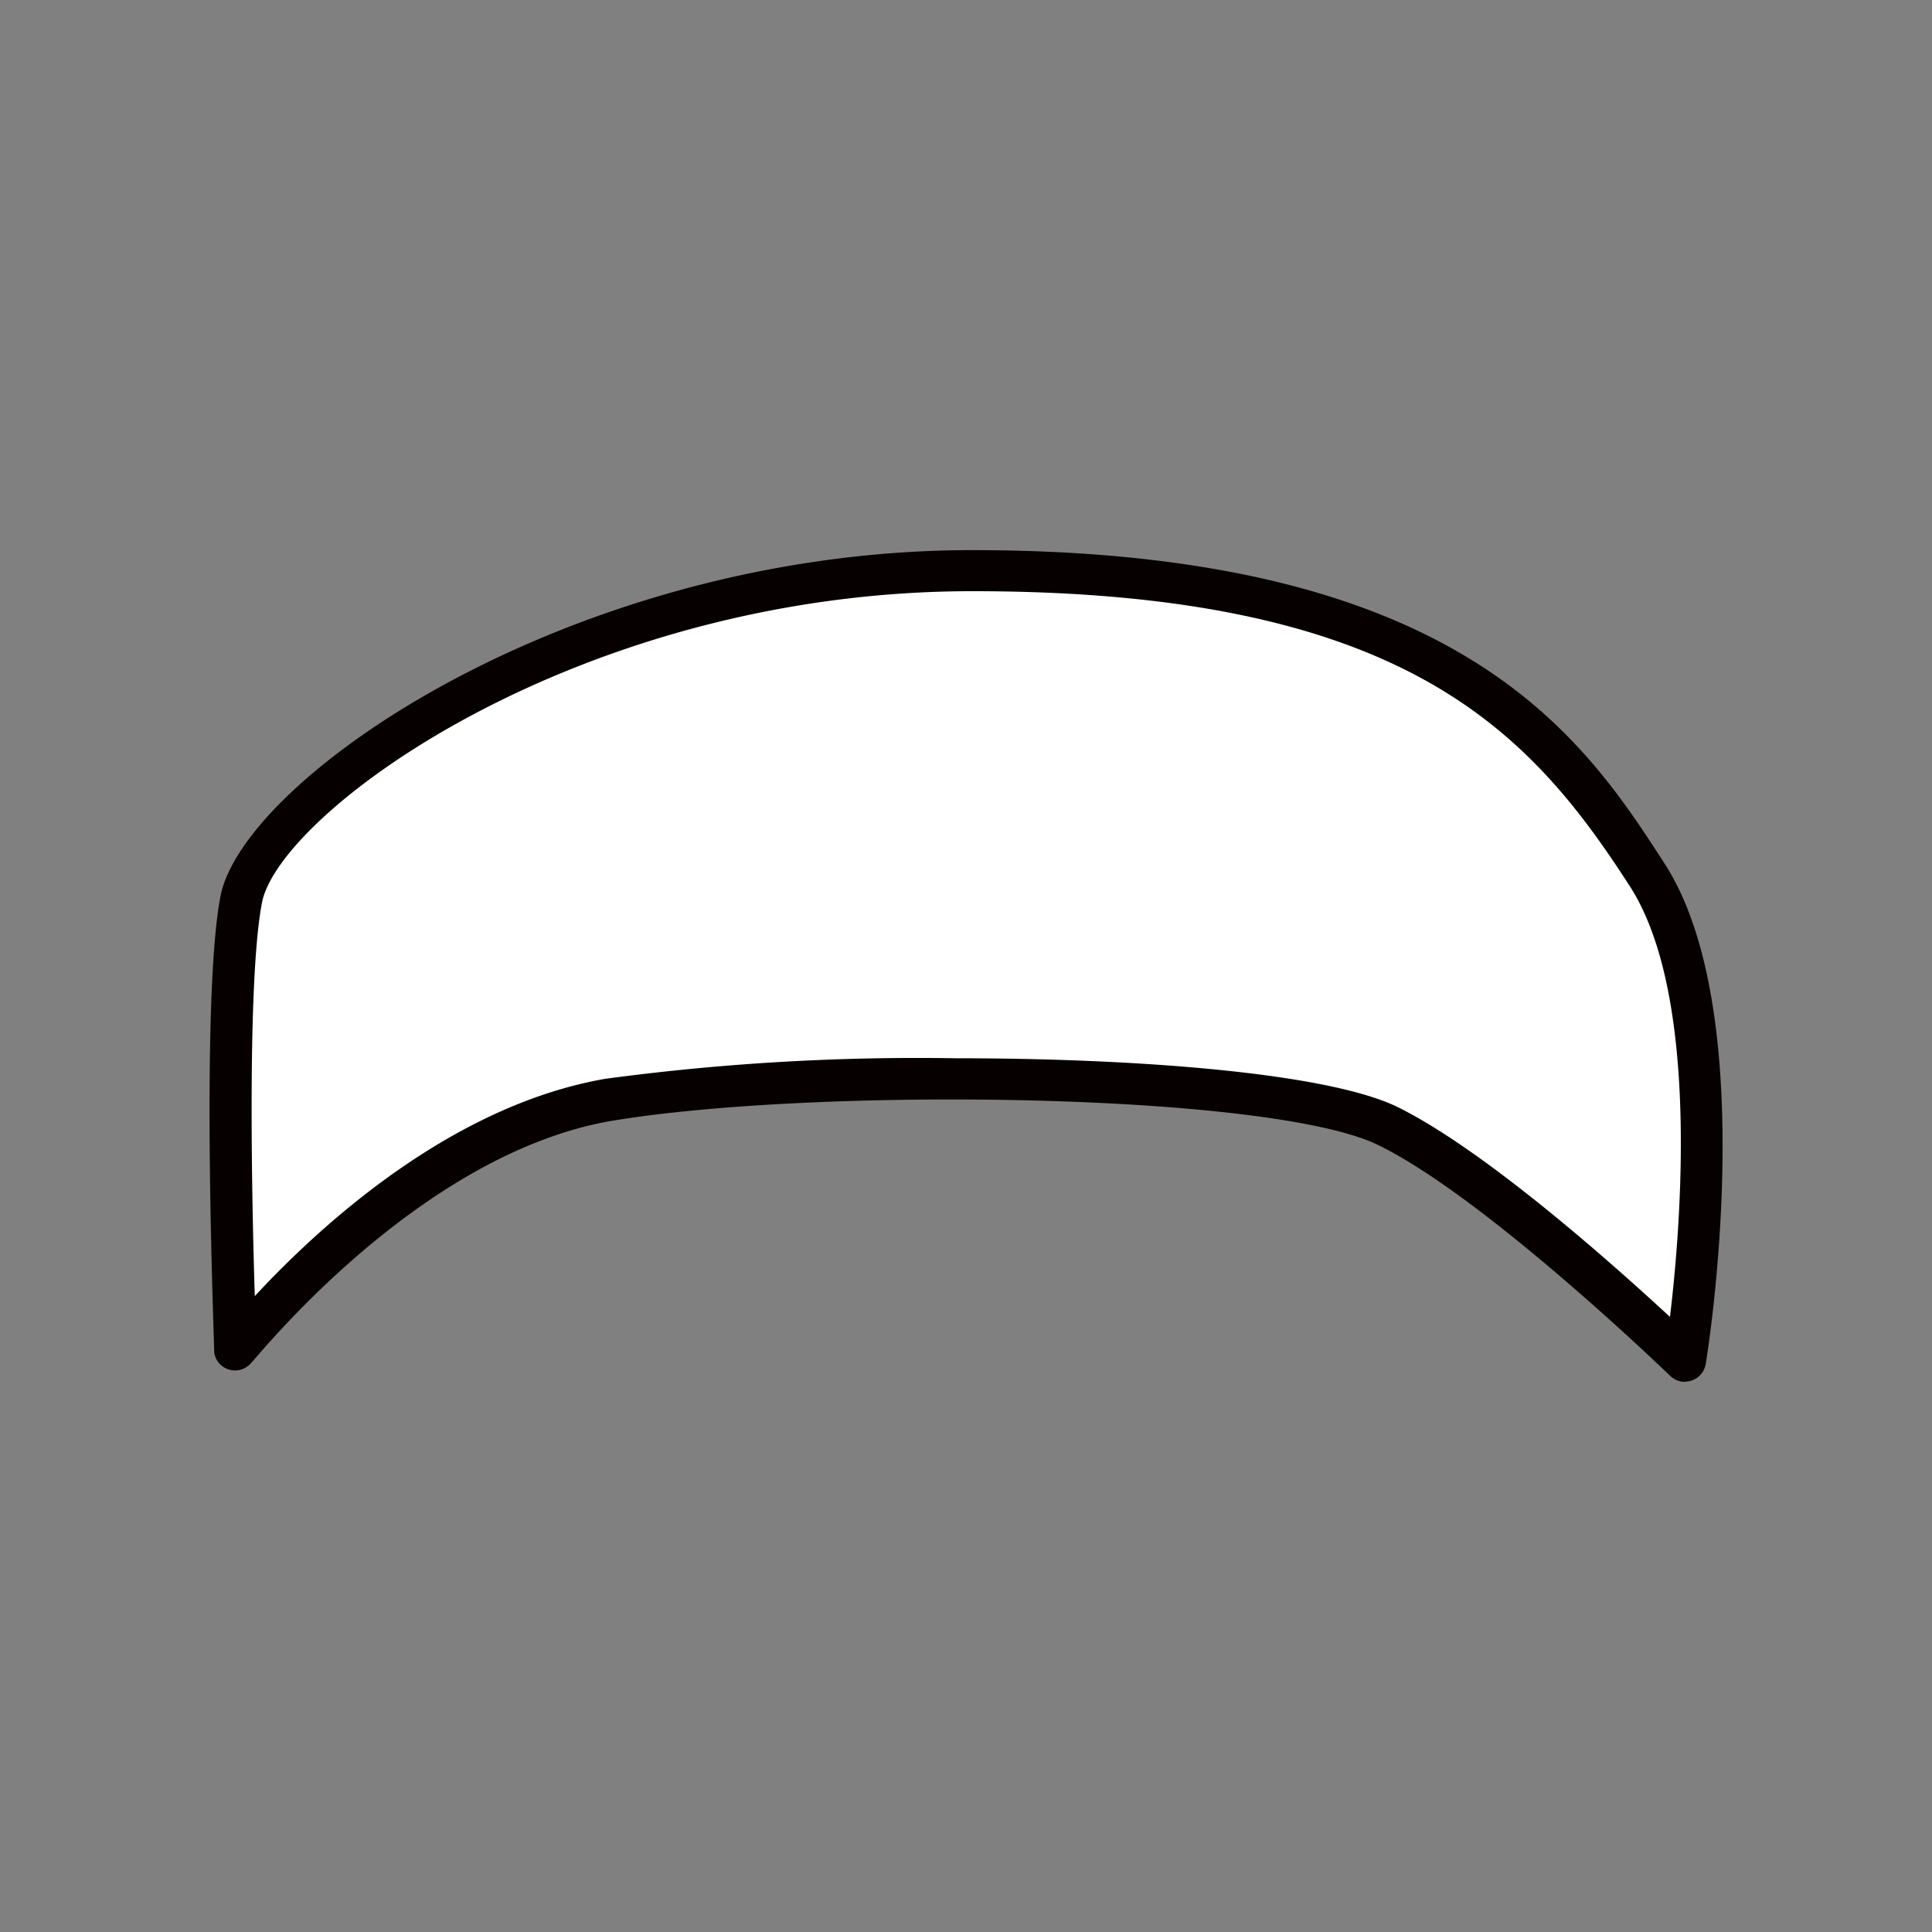
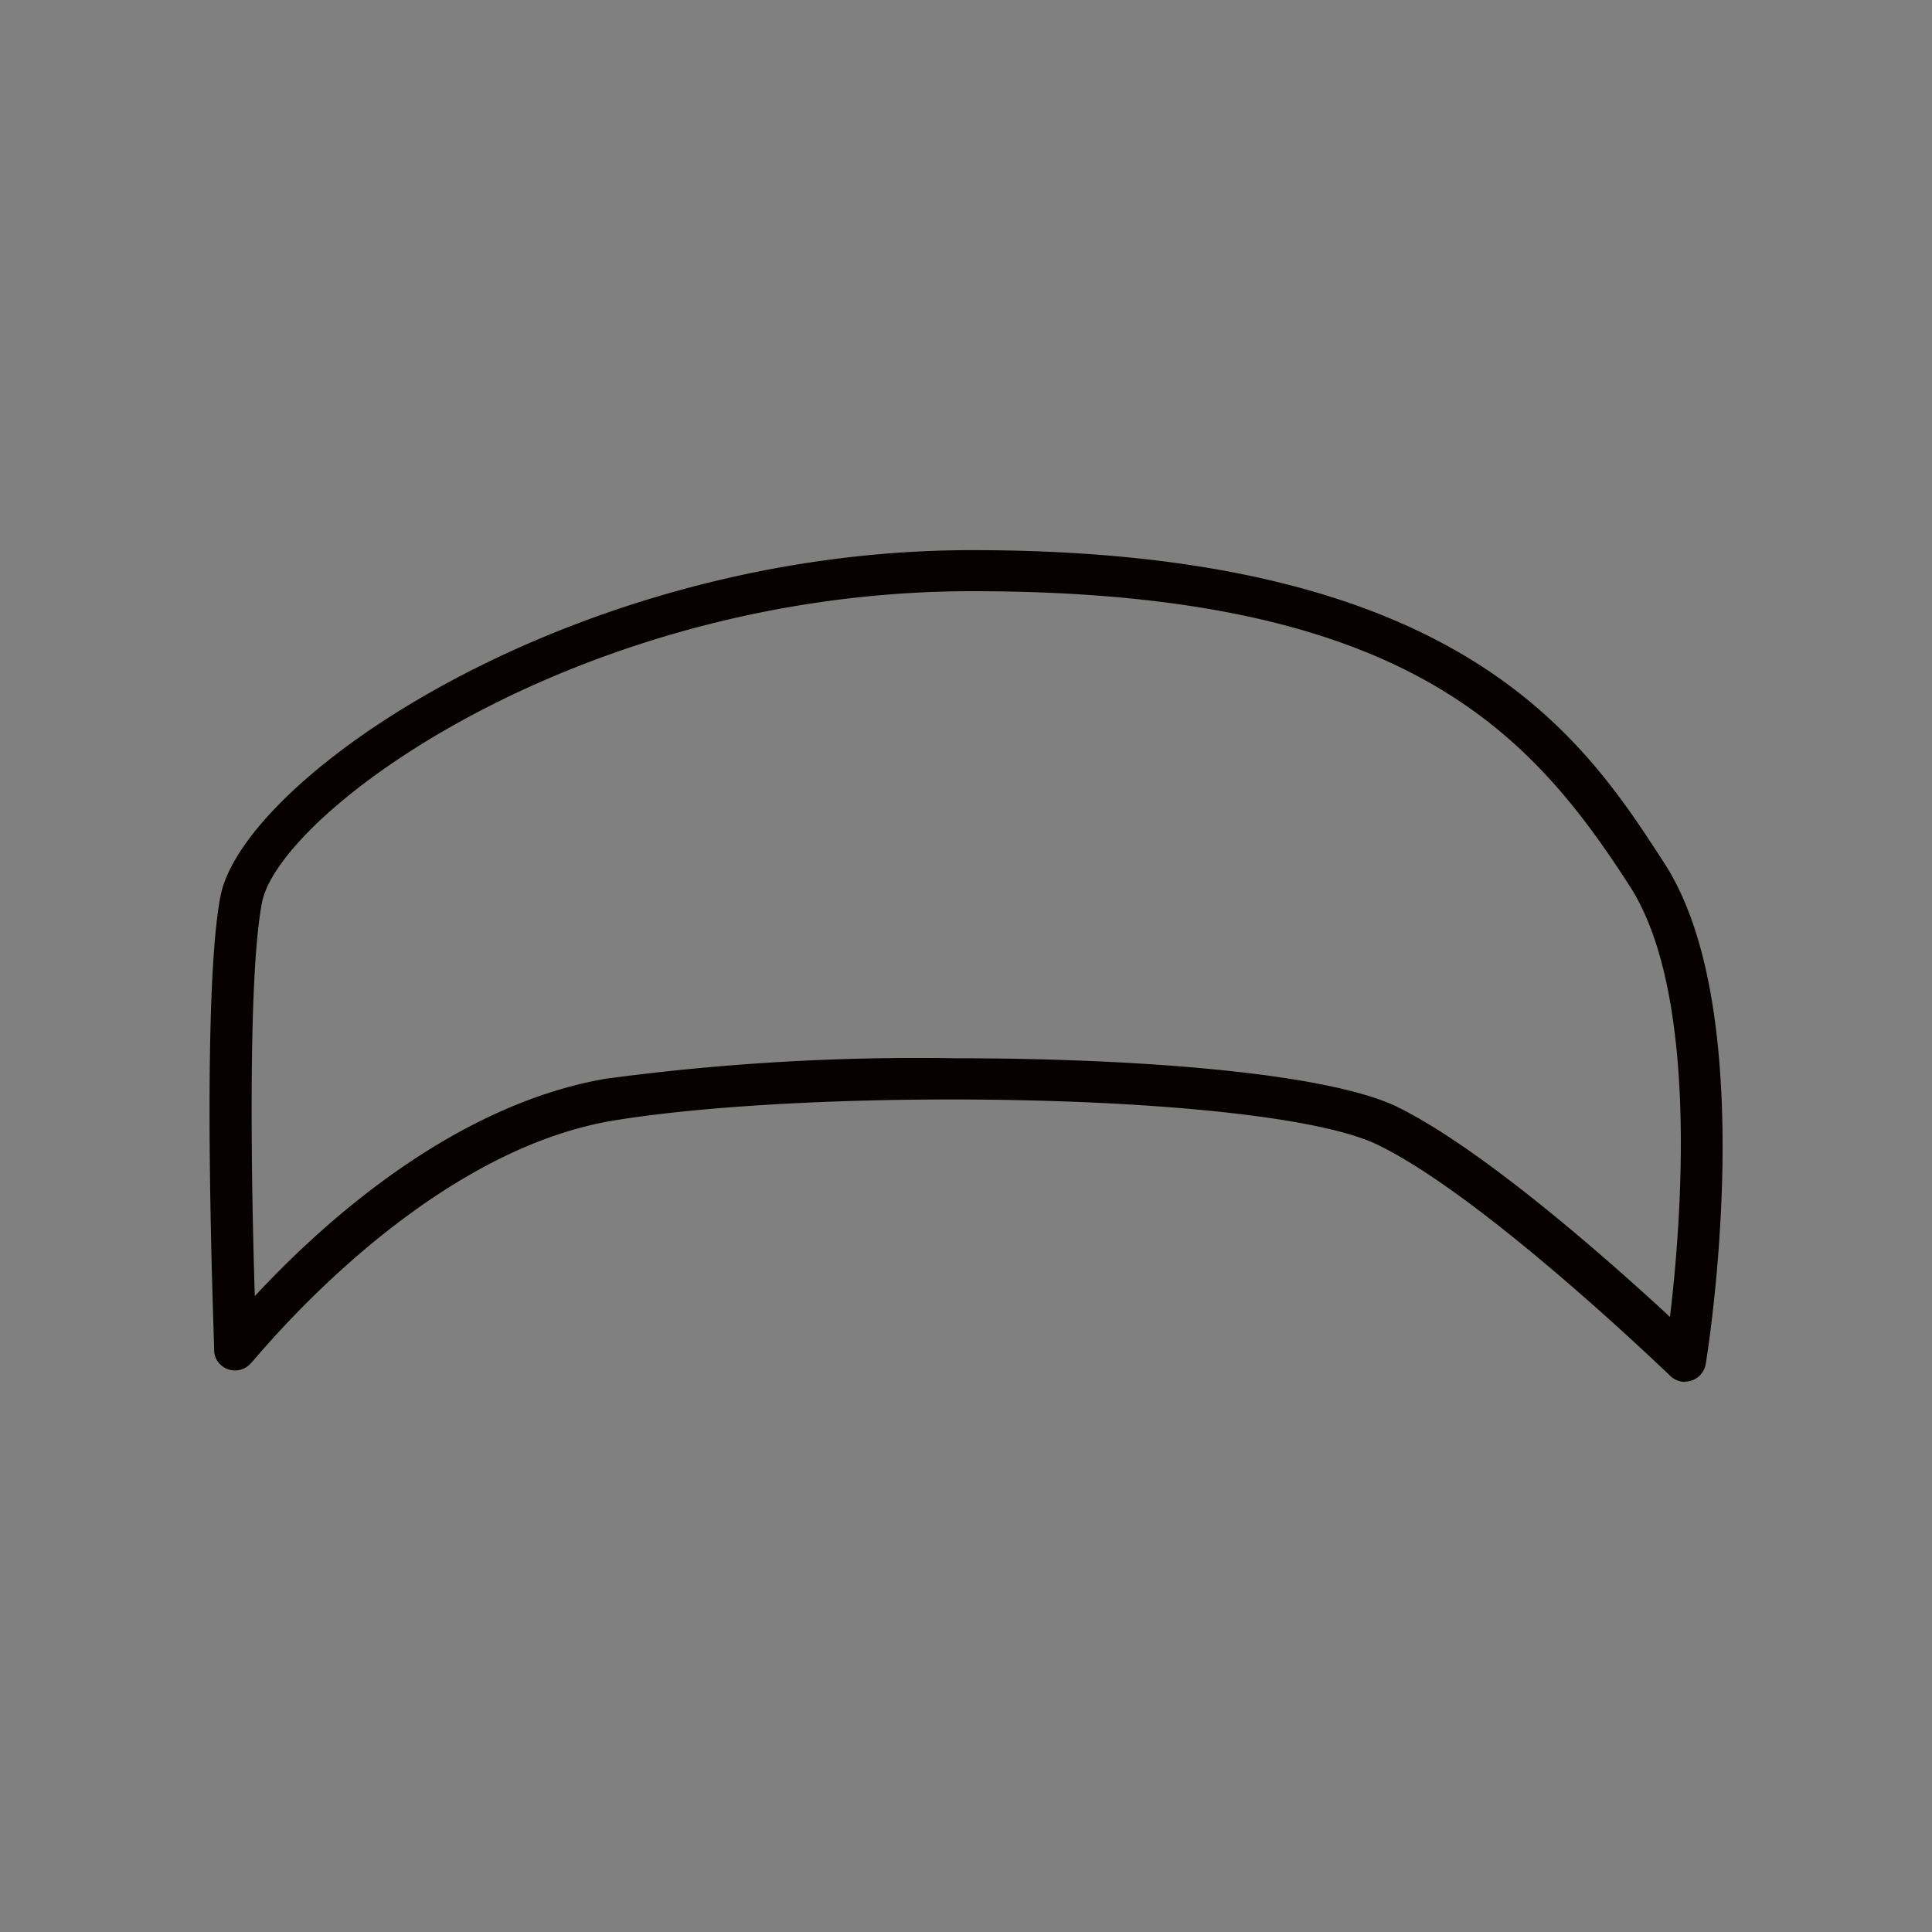
<svg xmlns="http://www.w3.org/2000/svg" id="圖層_1" data-name="圖層 1" viewBox="0 0 80 80">
  <rect x="0" y="0" width="80" height="80" fill="#808080" stroke="none" />
  <defs>
    <style>.cls-1{fill:#fff;}.cls-2{fill:#070001;}</style>
  </defs>
  <title>cap4</title>
-   <path class="cls-1" d="M9.74,56S16.68,47,25.19,45.59s27.62-1.22,32.25,1,12.33,9.73,12.33,9.73,2.32-14.07-1.56-20.09-9.09-12.62-28-12.62C23.81,23.64,10.72,33,10,37.31S9.74,56,9.74,56Z" />
  <path class="cls-2" d="M69.77,57.22a.87.87,0,0,1-.6-.24c-.08-.07-7.65-7.4-12.11-9.57s-23.22-2.41-31.72-1c-8.08,1.38-14.85,10-14.92,10A.87.87,0,0,1,8.87,56c0-.59-.57-14.45.25-18.84C10,32.24,23.7,22.78,40.25,22.78c20.31,0,25.35,7.83,28.69,13,4,6.23,1.79,20.11,1.69,20.7a.87.87,0,0,1-.86.73ZM39.56,43.82c7.6,0,15.36.61,18.27,2,3.62,1.77,8.93,6.5,11.32,8.71.46-3.83,1.23-13.34-1.66-17.83-4.15-6.44-9.35-12.22-27.23-12.22-16.35,0-28.78,9.21-29.42,12.94-.6,3.19-.42,12.08-.29,16.25,2.53-2.73,8-7.87,14.52-9A97.12,97.12,0,0,1,39.56,43.82Z" />
</svg>